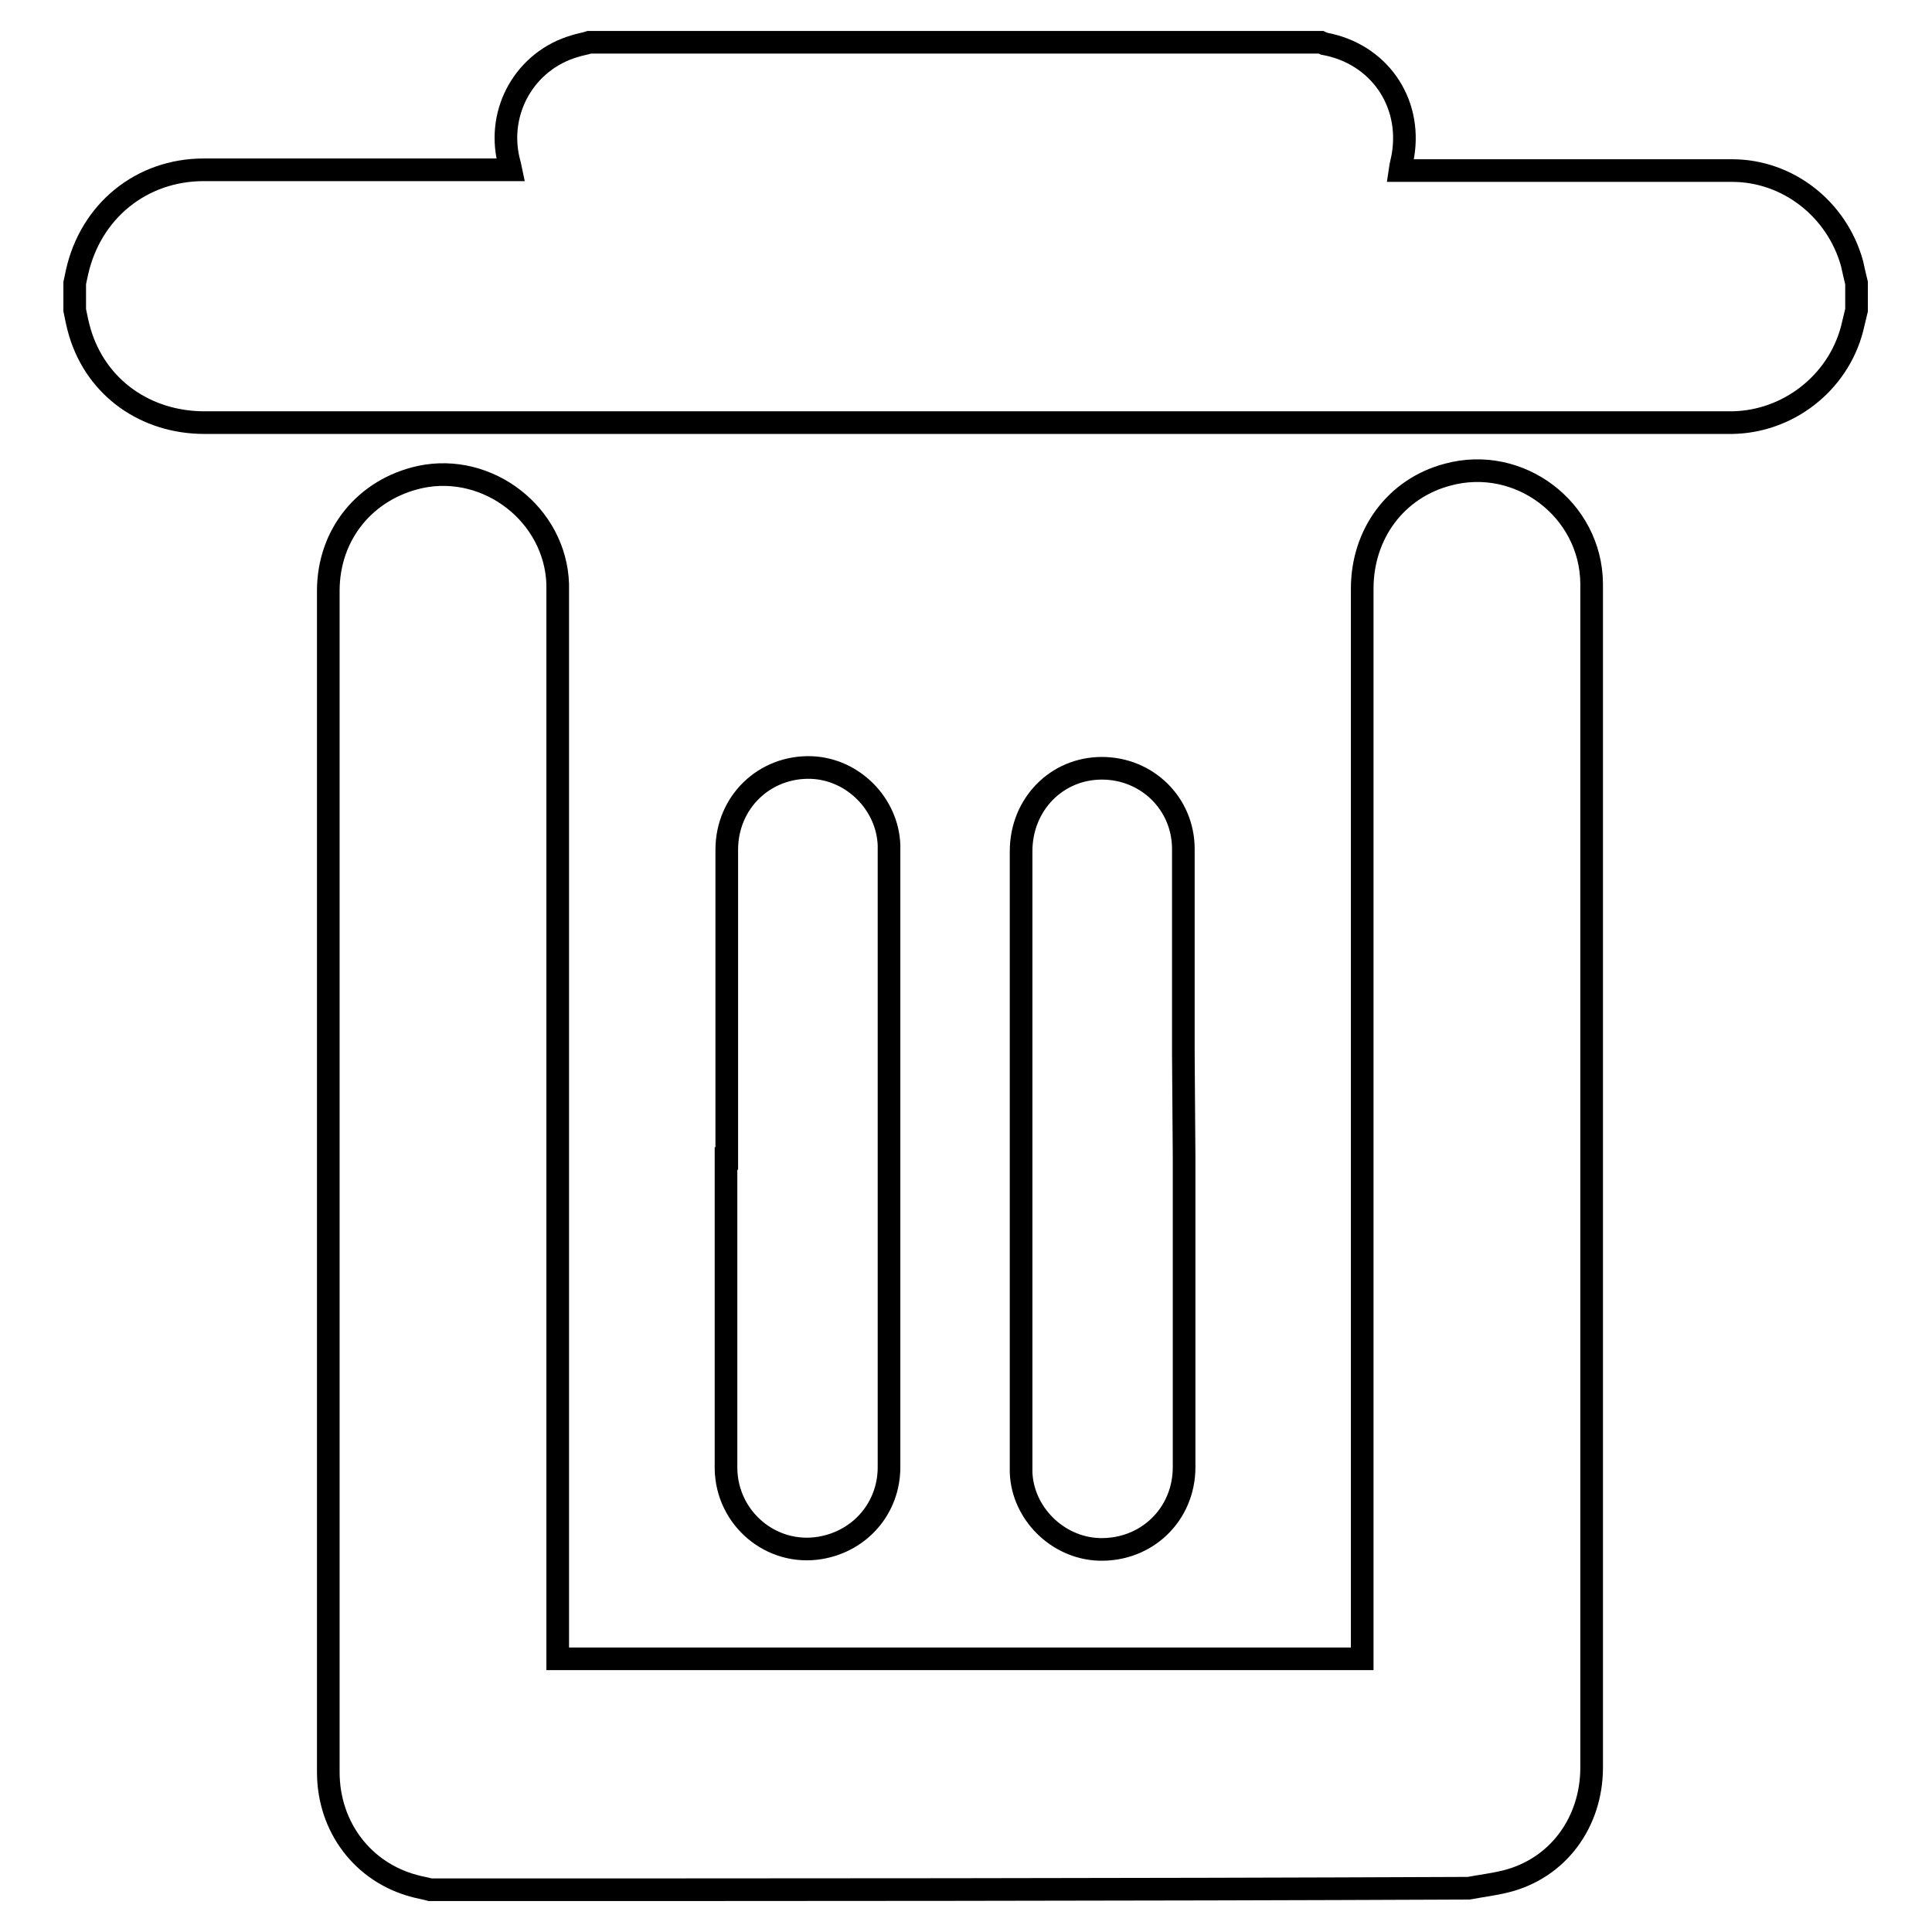
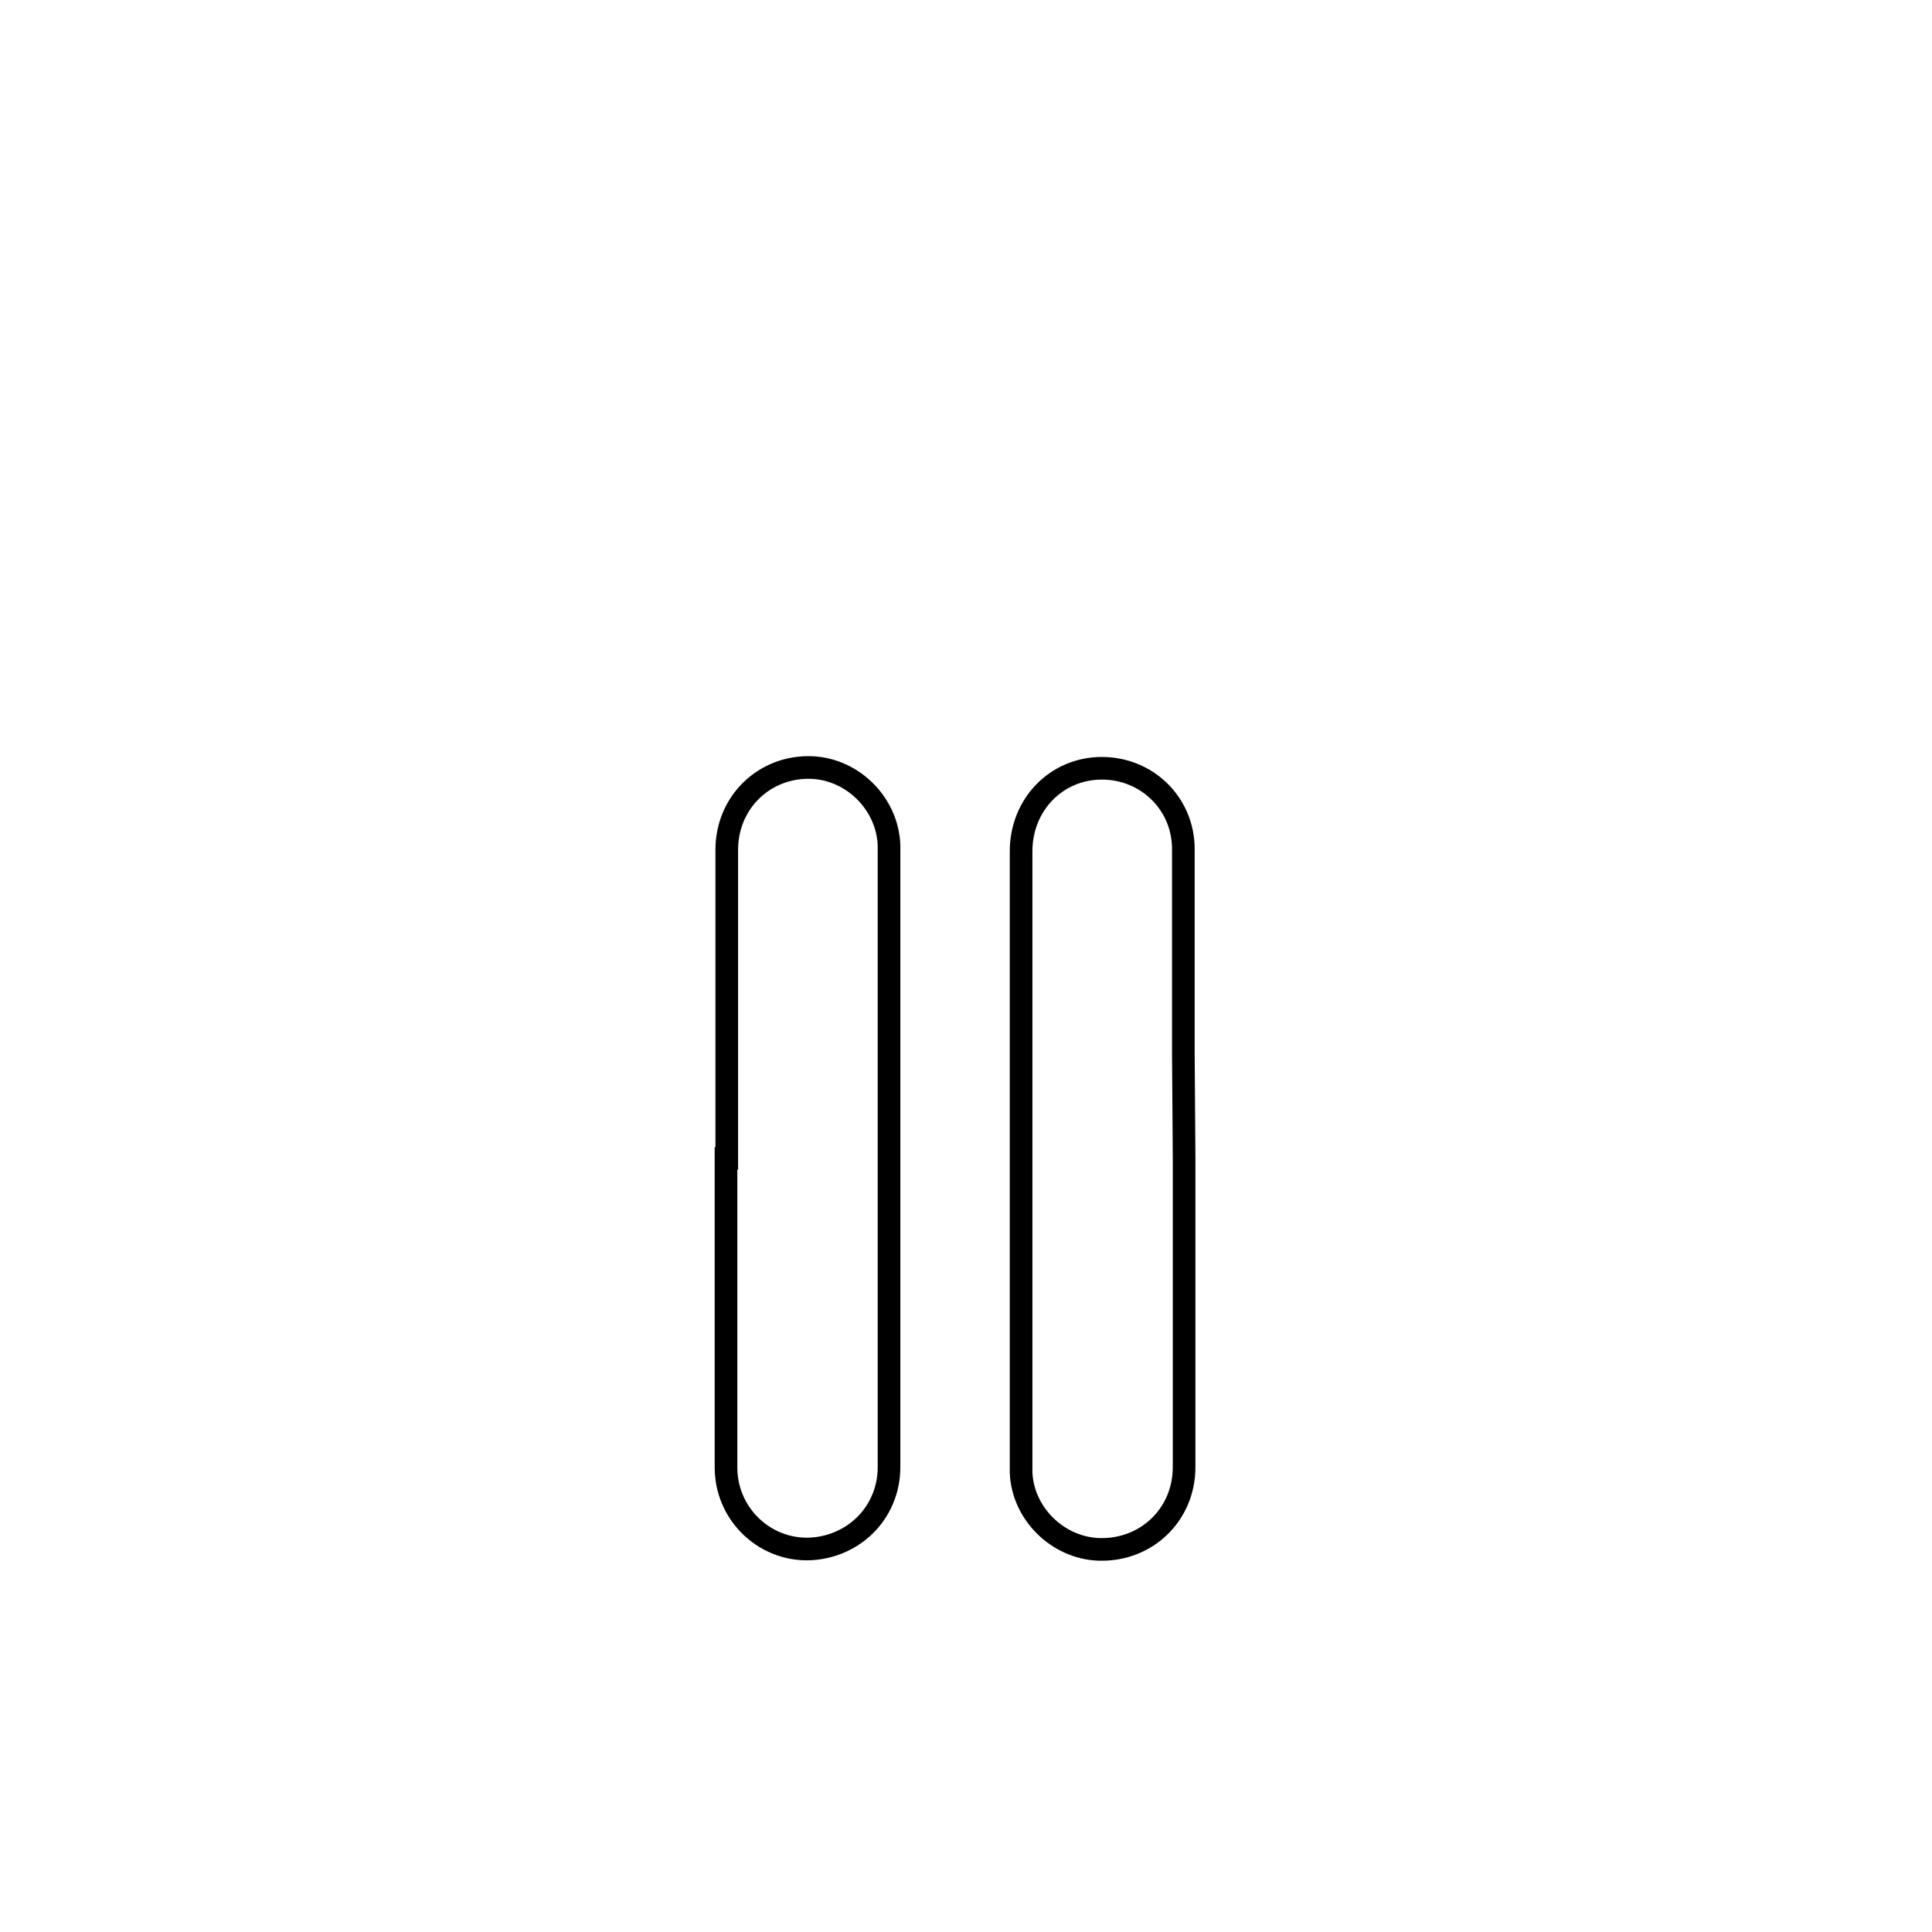
<svg xmlns="http://www.w3.org/2000/svg" version="1.1" x="0px" y="0px" viewBox="0 0 256 256" enable-background="new 0 0 256 256" xml:space="preserve">
  <g>
-     <path stroke-width="3" fill-opacity="0" stroke="#000000" d="M57,250.4c-0.7-0.2-1.4-0.3-2.1-0.5c-6.8-1.8-11.4-7.8-11.4-15.1c0-39.6,0-79.1,0-118.7 c0-12.6,0-25.2,0-37.8c0-7.5,4.9-13.5,12.2-15.1c9-1.9,17.9,5,18.2,14.2c0,0.5,0,1,0,1.5v139.6v1.3h106.6v-1.3 c0-46.8,0-93.6,0-140.5c0-7.3,4.5-13.3,11.3-15.1c9.5-2.6,19,4.6,19.1,14.4c0,2.5,0,4.9,0,7.4c0,49.8,0,99.7,0,149.5 c0,7.3-4.5,13.4-11.4,15.1c-1.6,0.4-3.3,0.6-4.9,0.9C148.7,250.4,102.8,250.4,57,250.4L57,250.4z M246,41.1 c-0.2,0.8-0.4,1.7-0.6,2.5c-1.9,7.2-8.5,12.3-15.9,12.4c-2.3,0-4.6,0-6.9,0c-65.1,0-130.3,0-195.5,0c-7.8,0-14.3-4.6-16.5-11.9 c-0.3-1-0.5-2-0.7-3v-3.6c0.1-0.5,0.2-0.9,0.3-1.4C12,28,18.7,22.5,27,22.5c13.2,0,26.3,0,39.5,0h1.2c-0.1-0.5-0.2-0.8-0.3-1.2 C65.8,14.7,69.6,8,76.2,6.1c0.6-0.2,1.3-0.3,1.9-0.5h96.9c0.2,0.1,0.3,0.1,0.5,0.2c7.1,1.3,11.6,7.6,10.4,14.8 c-0.1,0.6-0.3,1.3-0.4,2h1.3c14.2,0,28.5,0,42.7,0c7.4,0,13.9,5.1,15.9,12.3c0.2,0.9,0.4,1.8,0.6,2.6V41.1L246,41.1z" />
    <path stroke-width="3" fill-opacity="0" stroke="#000000" d="M96.3,153.5c0-13.6,0-27.3,0-40.9c0-6.3,5-11.1,11.2-10.9c5.5,0.2,10.1,4.8,10.3,10.3c0,0.2,0,0.3,0,0.5 c0,27.3,0,54.6,0,81.9c0,5.4-3.8,9.8-9.1,10.7c-6.5,1.1-12.4-3.9-12.5-10.5c0-8.3,0-16.7,0-25V153.5L96.3,153.5z M156.9,153.5 c0,13.6,0,27.3,0,40.9c0,6.3-5,11.1-11.3,10.9c-5.5-0.2-10.1-4.8-10.3-10.2c0-0.3,0-0.5,0-0.8c0-27.2,0-54.3,0-81.5 c0-6.2,4.7-11,10.7-11c6,0,10.8,4.7,10.8,10.7c0,9.1,0,18.1,0,27.2L156.9,153.5z" />
  </g>
</svg>